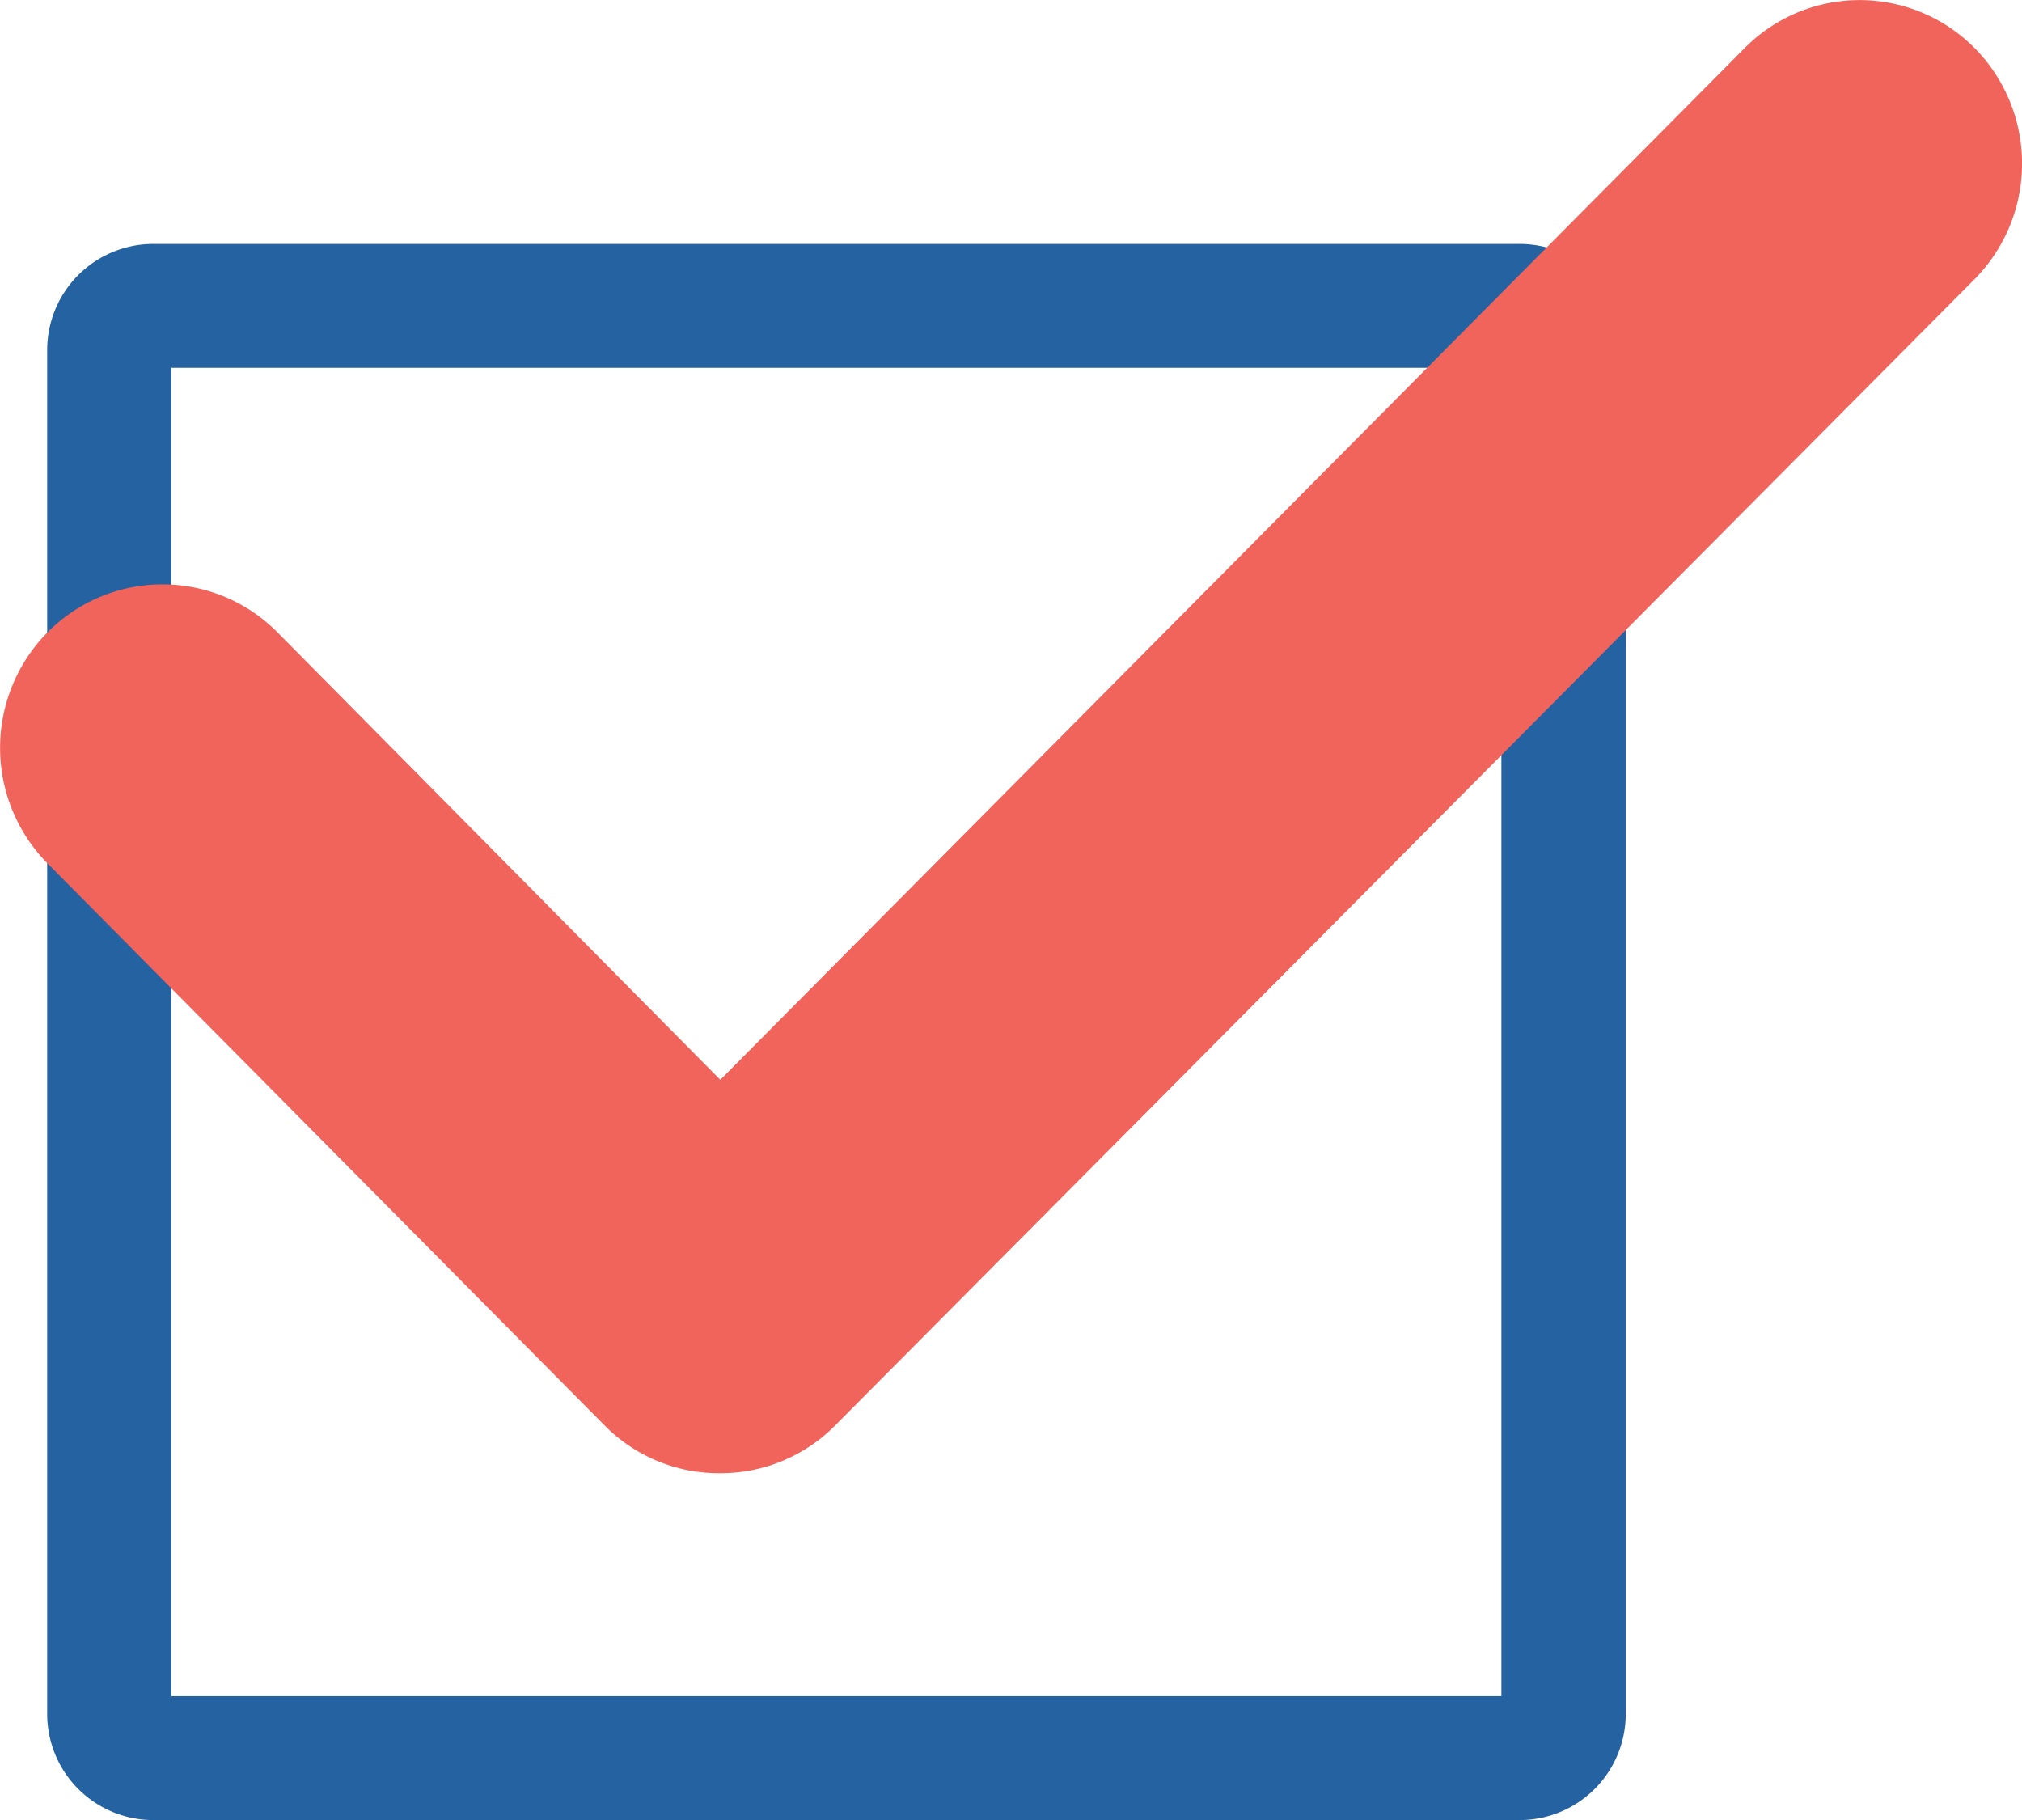
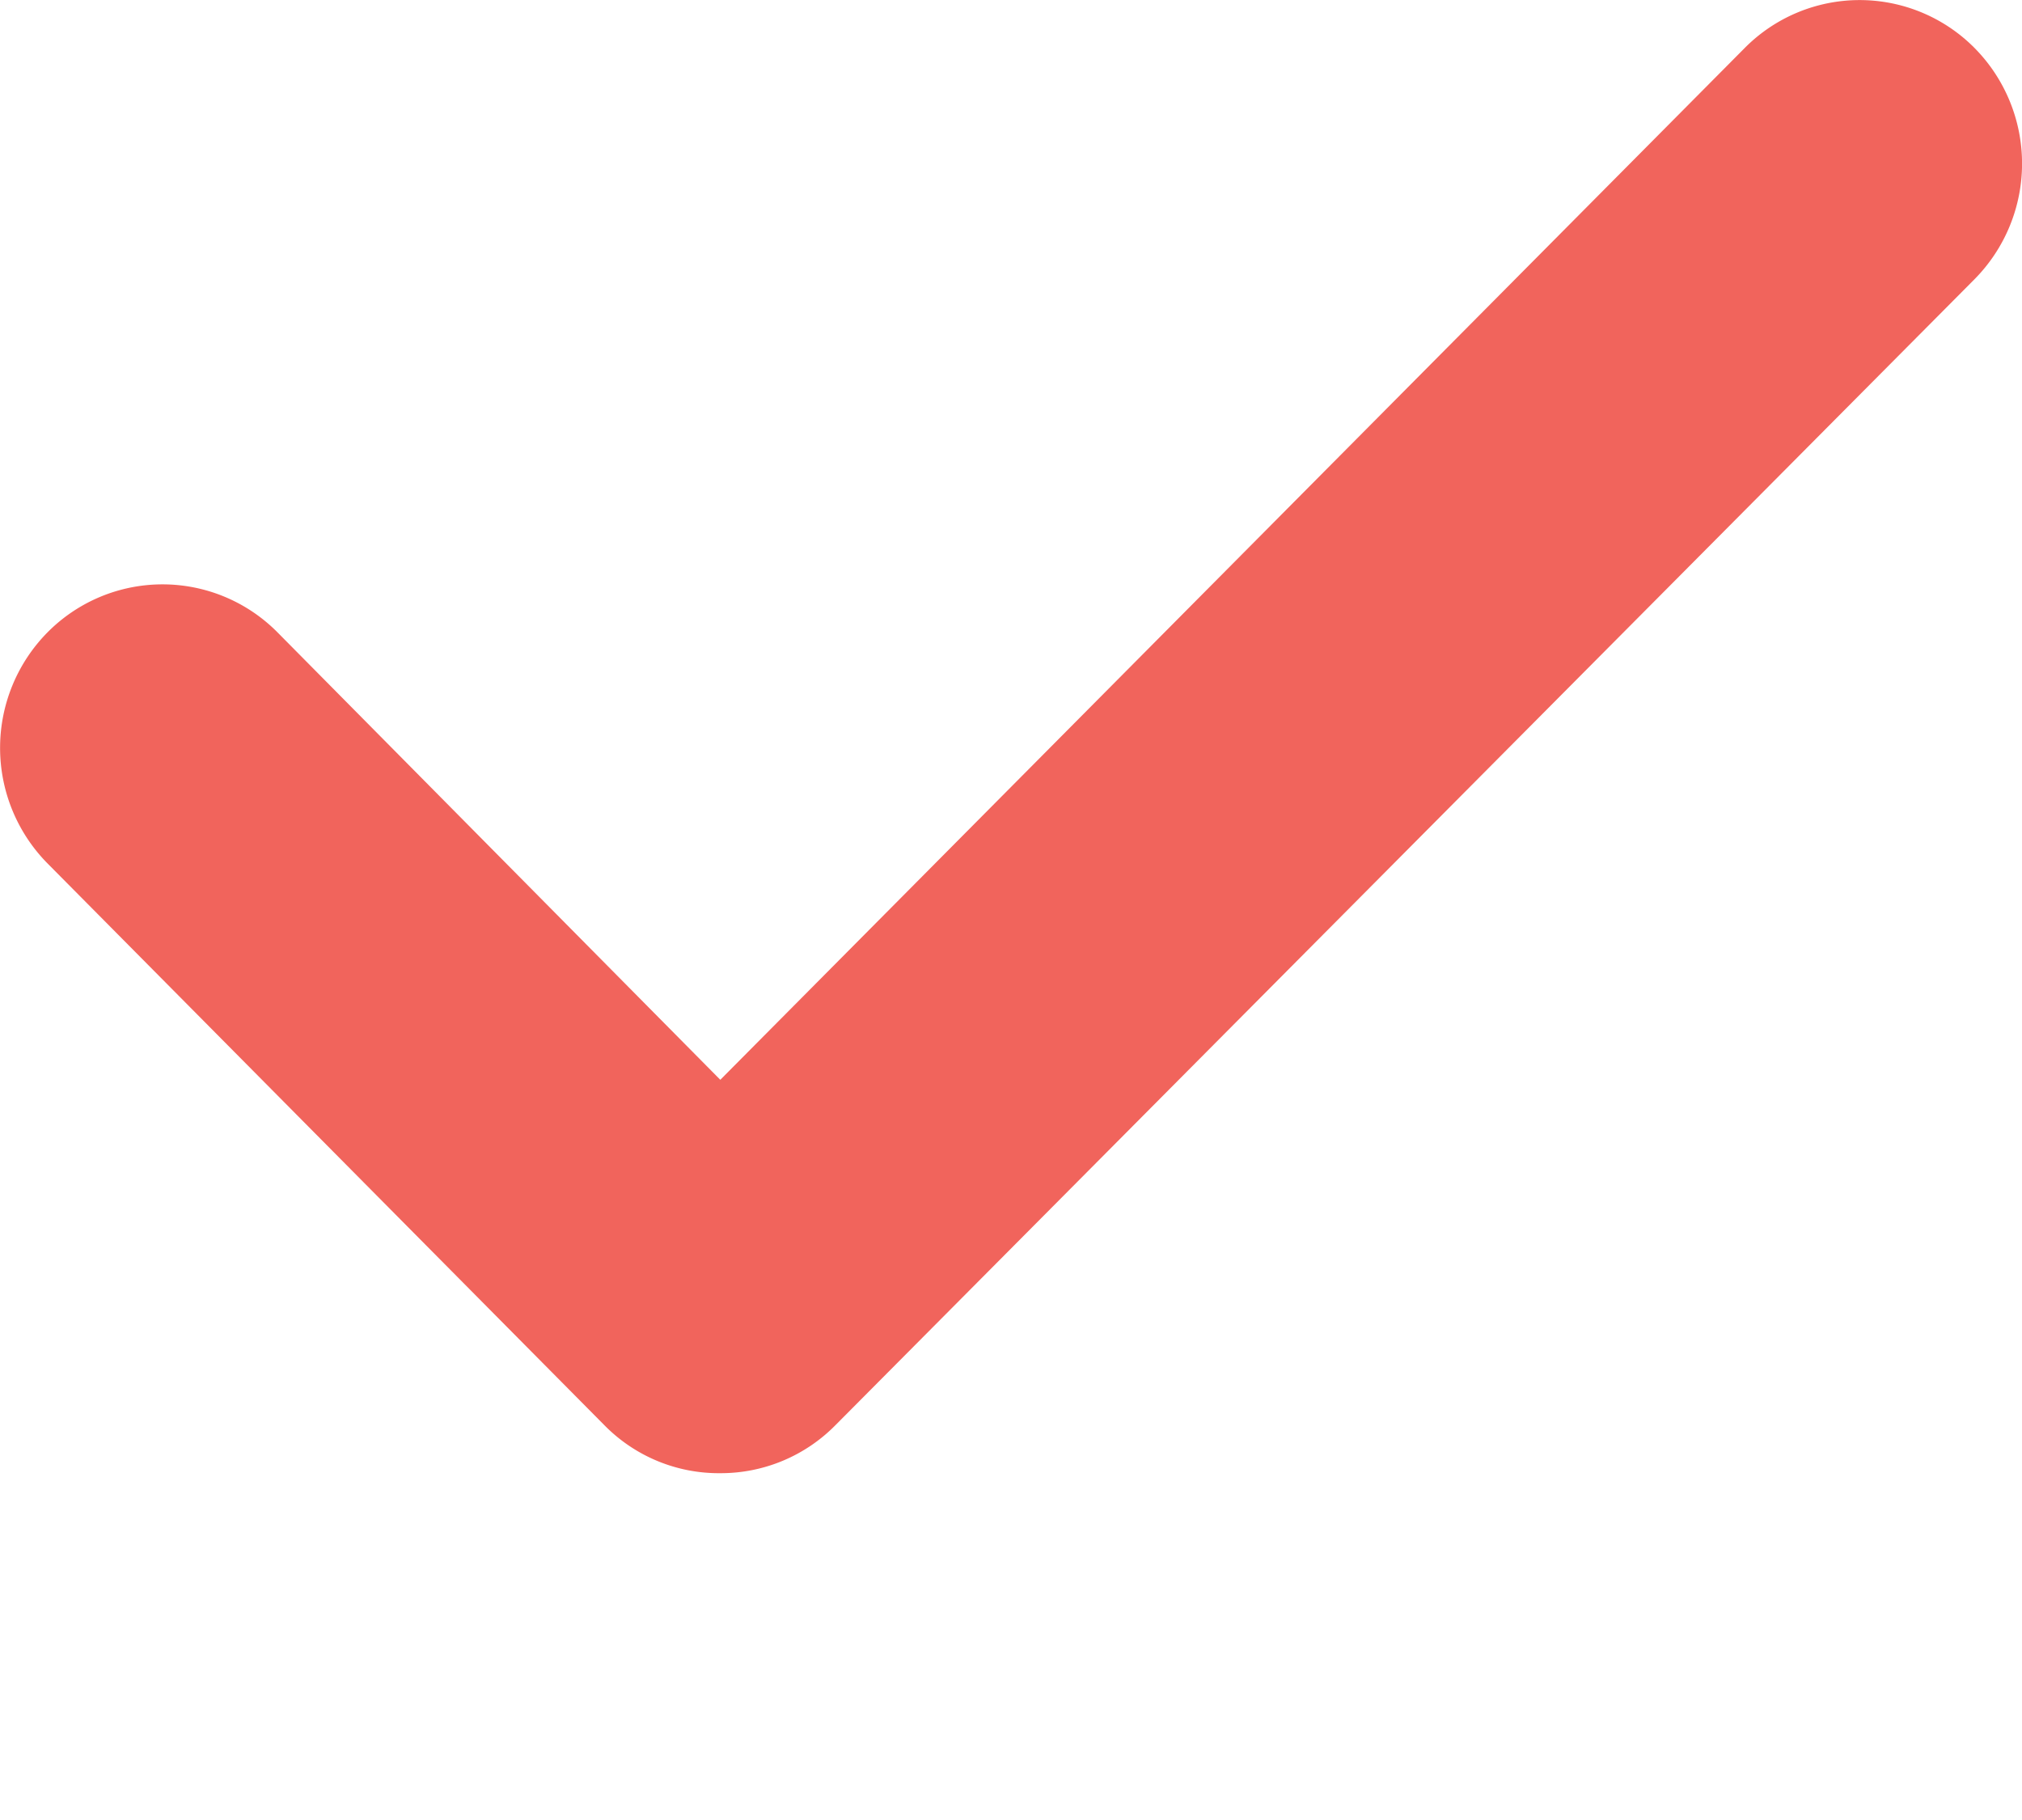
<svg xmlns="http://www.w3.org/2000/svg" width="30" height="27" viewBox="0 0 30 27">
  <g id="check-step" transform="translate(-60.217 -6.948)">
-     <path id="Path_1915" data-name="Path 1915" d="M416.029,57.682H395.752a1.575,1.575,0,0,1-1.572-1.569V35.869a1.575,1.575,0,0,1,1.572-1.569h20.277a1.575,1.575,0,0,1,1.572,1.569V56.112A1.575,1.575,0,0,1,416.029,57.682Zm-20.008-1.838h19.735V36.138H396.021Z" transform="translate(-333.263 -23.733)" fill="#2462a2" />
    <path id="Path_1916" data-name="Path 1916" d="M403.252,47.8a2.378,2.378,0,0,1-1.717-.709l-8.263-8.335a2.439,2.439,0,0,1,0-3.432,2.4,2.4,0,0,1,3.408,0l6.572,6.64,15.2-15.308a2.4,2.4,0,0,1,3.408,0,2.439,2.439,0,0,1,0,3.432l-16.9,17A2.387,2.387,0,0,1,403.252,47.8Z" transform="translate(-332.348 -18.997)" fill="#f1645c" />
  </g>
</svg>